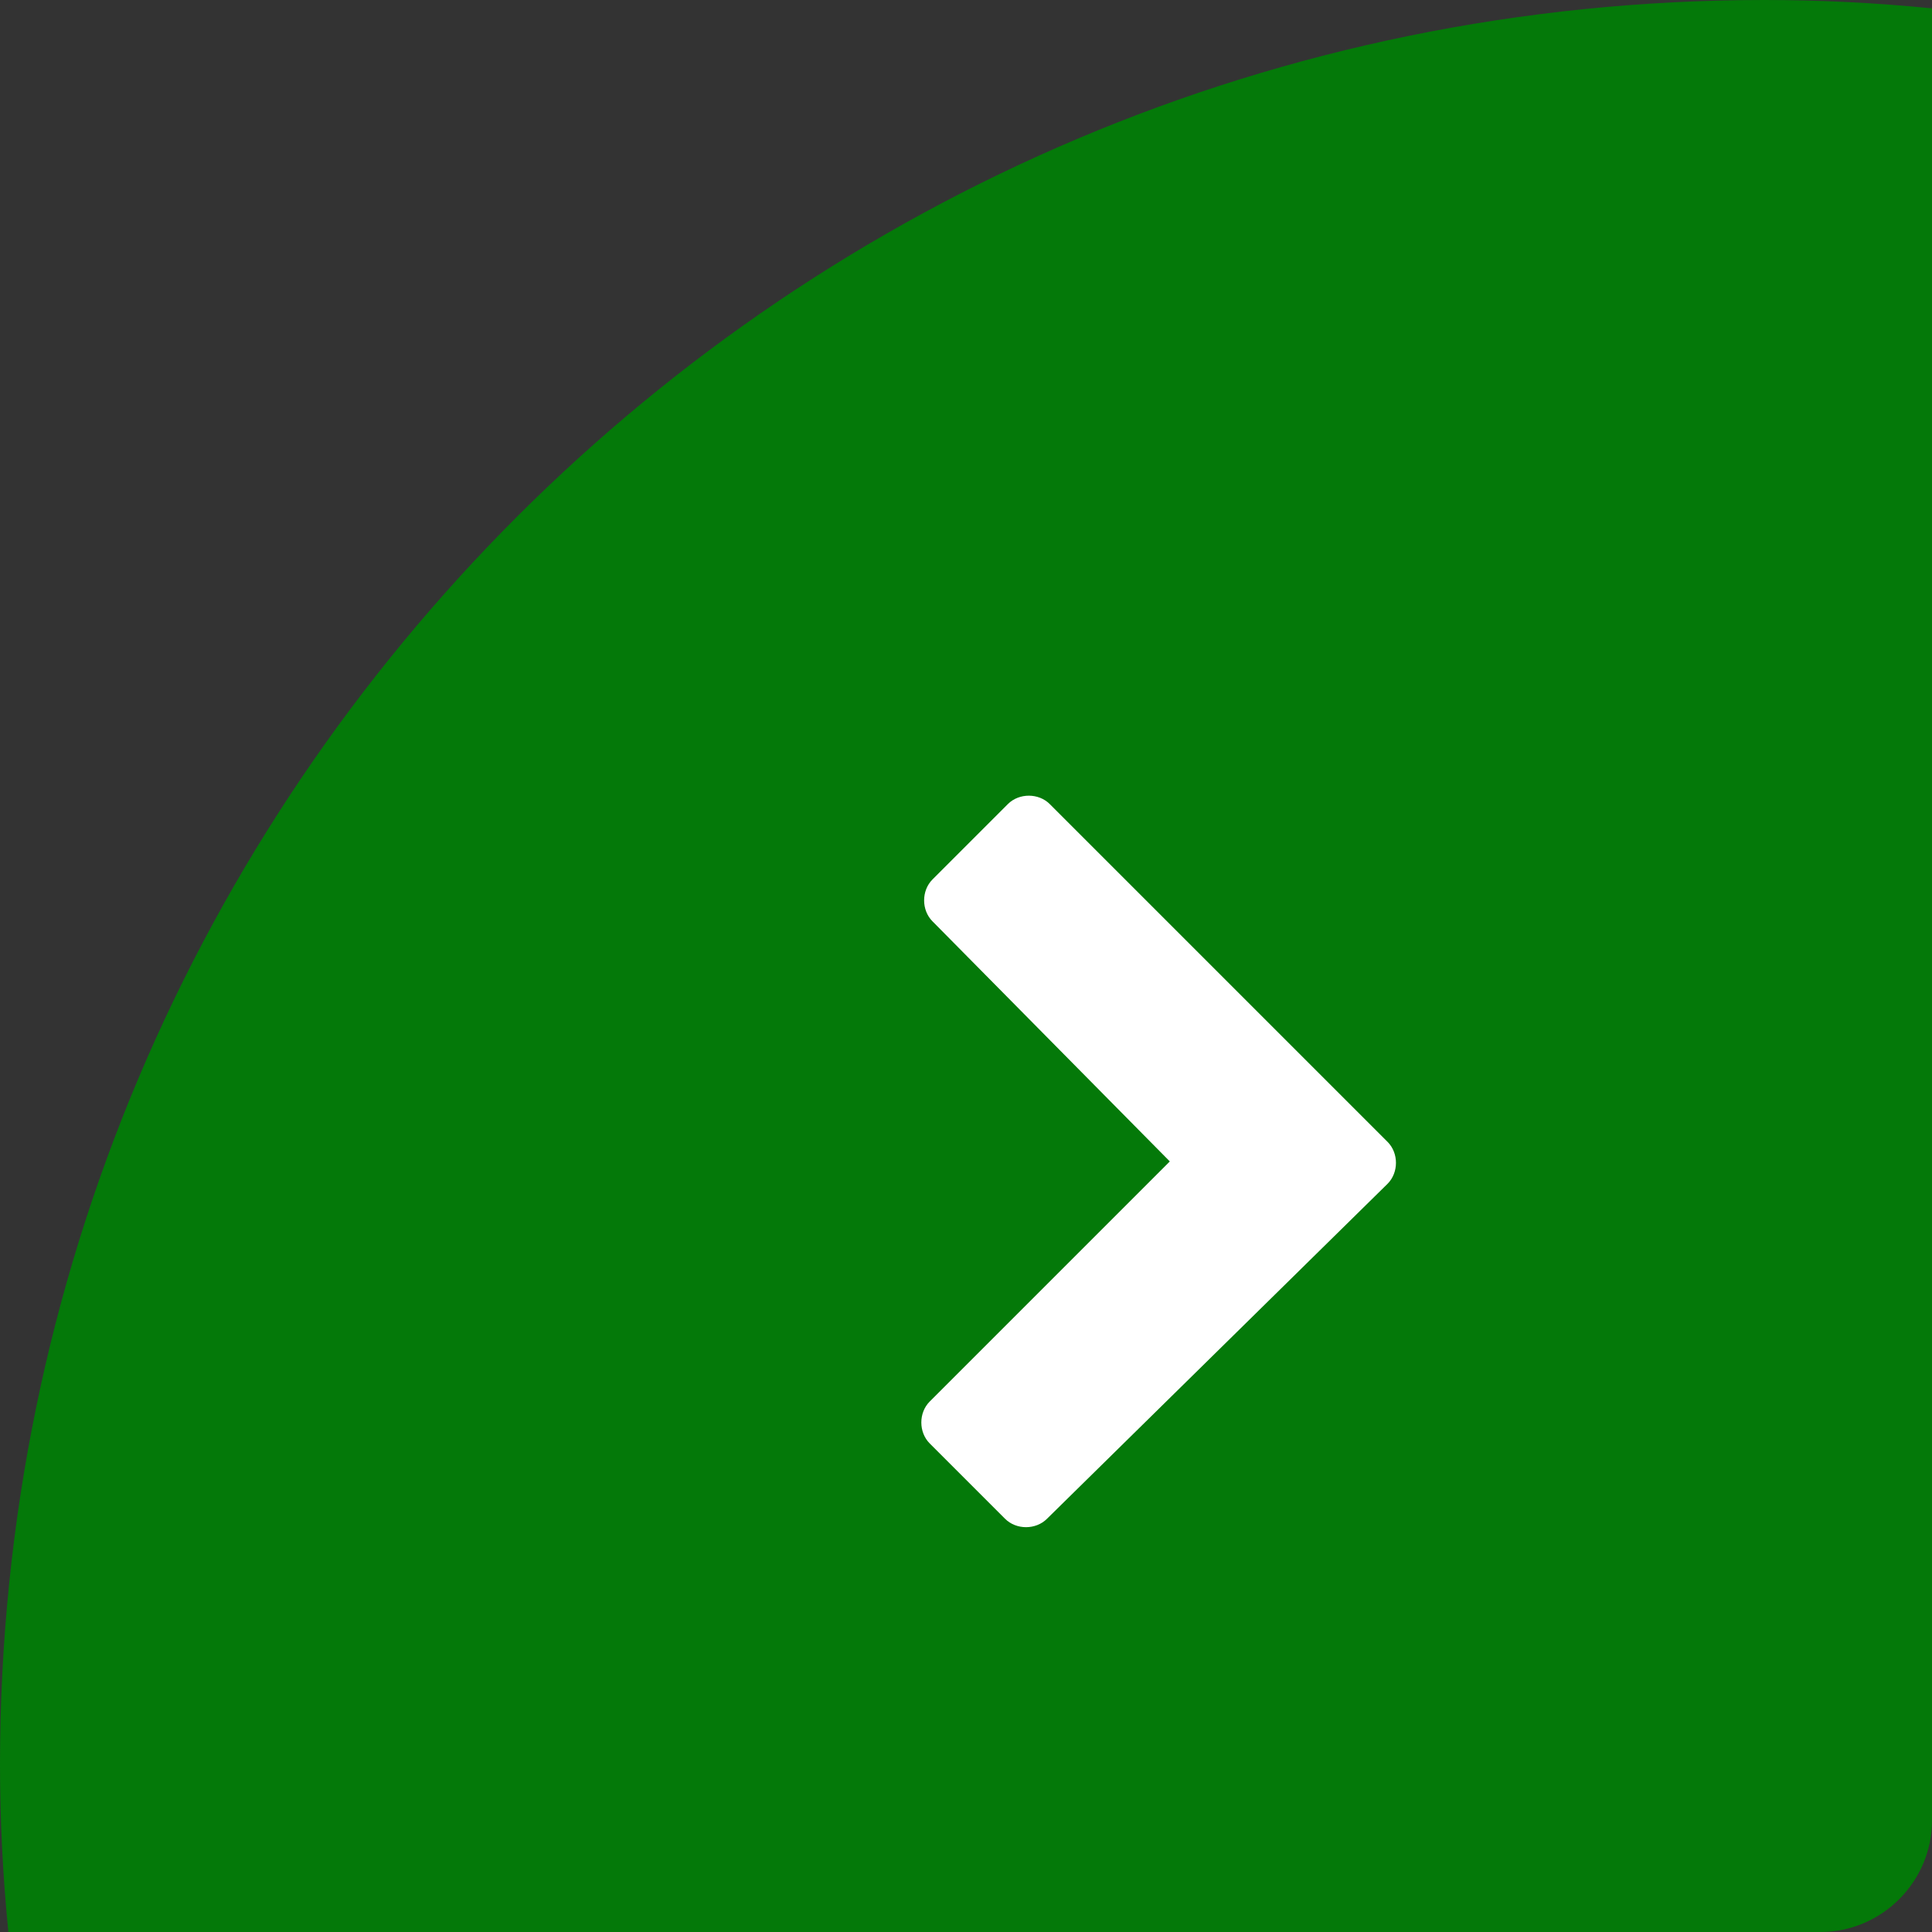
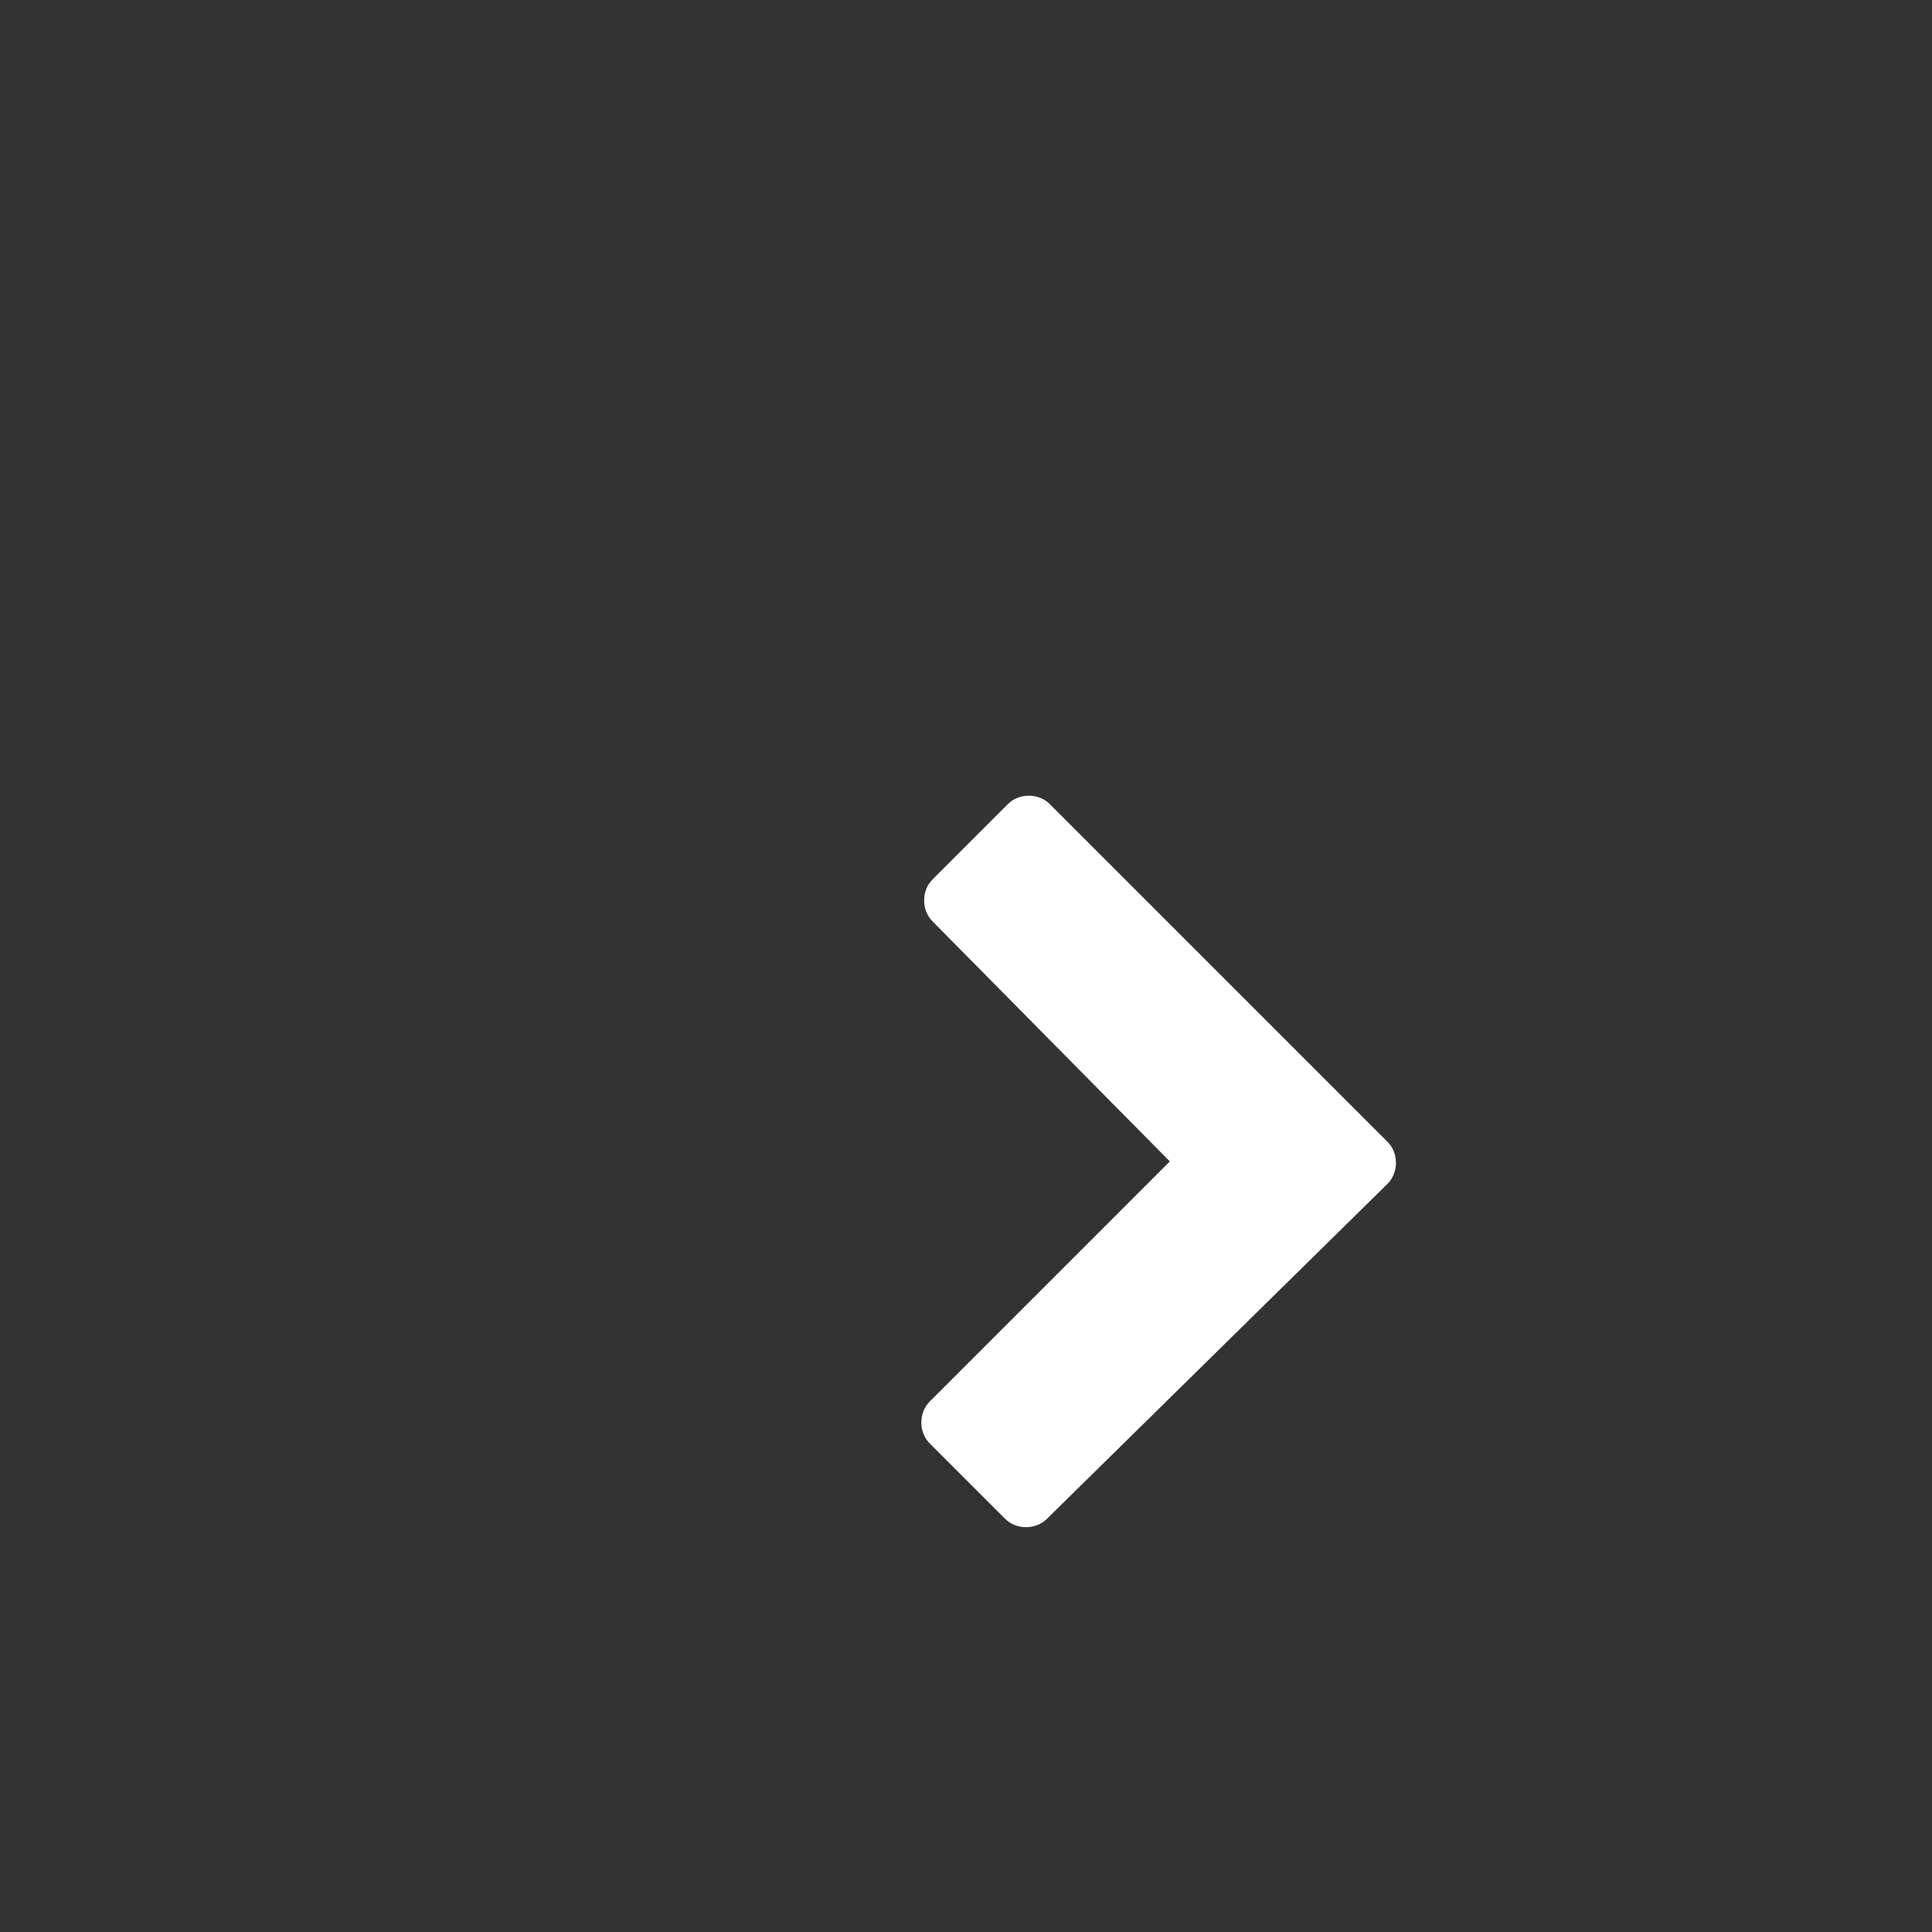
<svg xmlns="http://www.w3.org/2000/svg" version="1.1" id="Layer_1" x="0px" y="0px" width="69.2px" height="69.2px" viewBox="0 0 69.2 69.2" style="enable-background:new 0 0 69.2 69.2;" xml:space="preserve">
  <rect x="0" y="0" width="69.2" height="69.2" fill="#333333" stroke="none" />
  <style type="text/css">
	.st0{fill:#047909;}
	.st1{fill:#FFFFFF;}
</style>
-   <path class="st0" d="M69.2,0.3v64.9c0,2.2-1.8,4-4,4H0.3c-0.2-2-0.3-4-0.3-6C0,28.3,28.3,0,63.2,0C65.2,0,67.2,0.1,69.2,0.3z" />
  <g>
    <path class="st1" d="M37.5,54.4c-0.4,0.4-1.1,0.4-1.5,0l-2.7-2.7c-0.4-0.4-0.4-1.1,0-1.5l8.6-8.6L33.4,33c-0.4-0.4-0.4-1.1,0-1.5   l2.7-2.7c0.4-0.4,1.1-0.4,1.5,0l12.1,12.1c0.4,0.4,0.4,1.1,0,1.5L37.5,54.4z" />
  </g>
</svg>